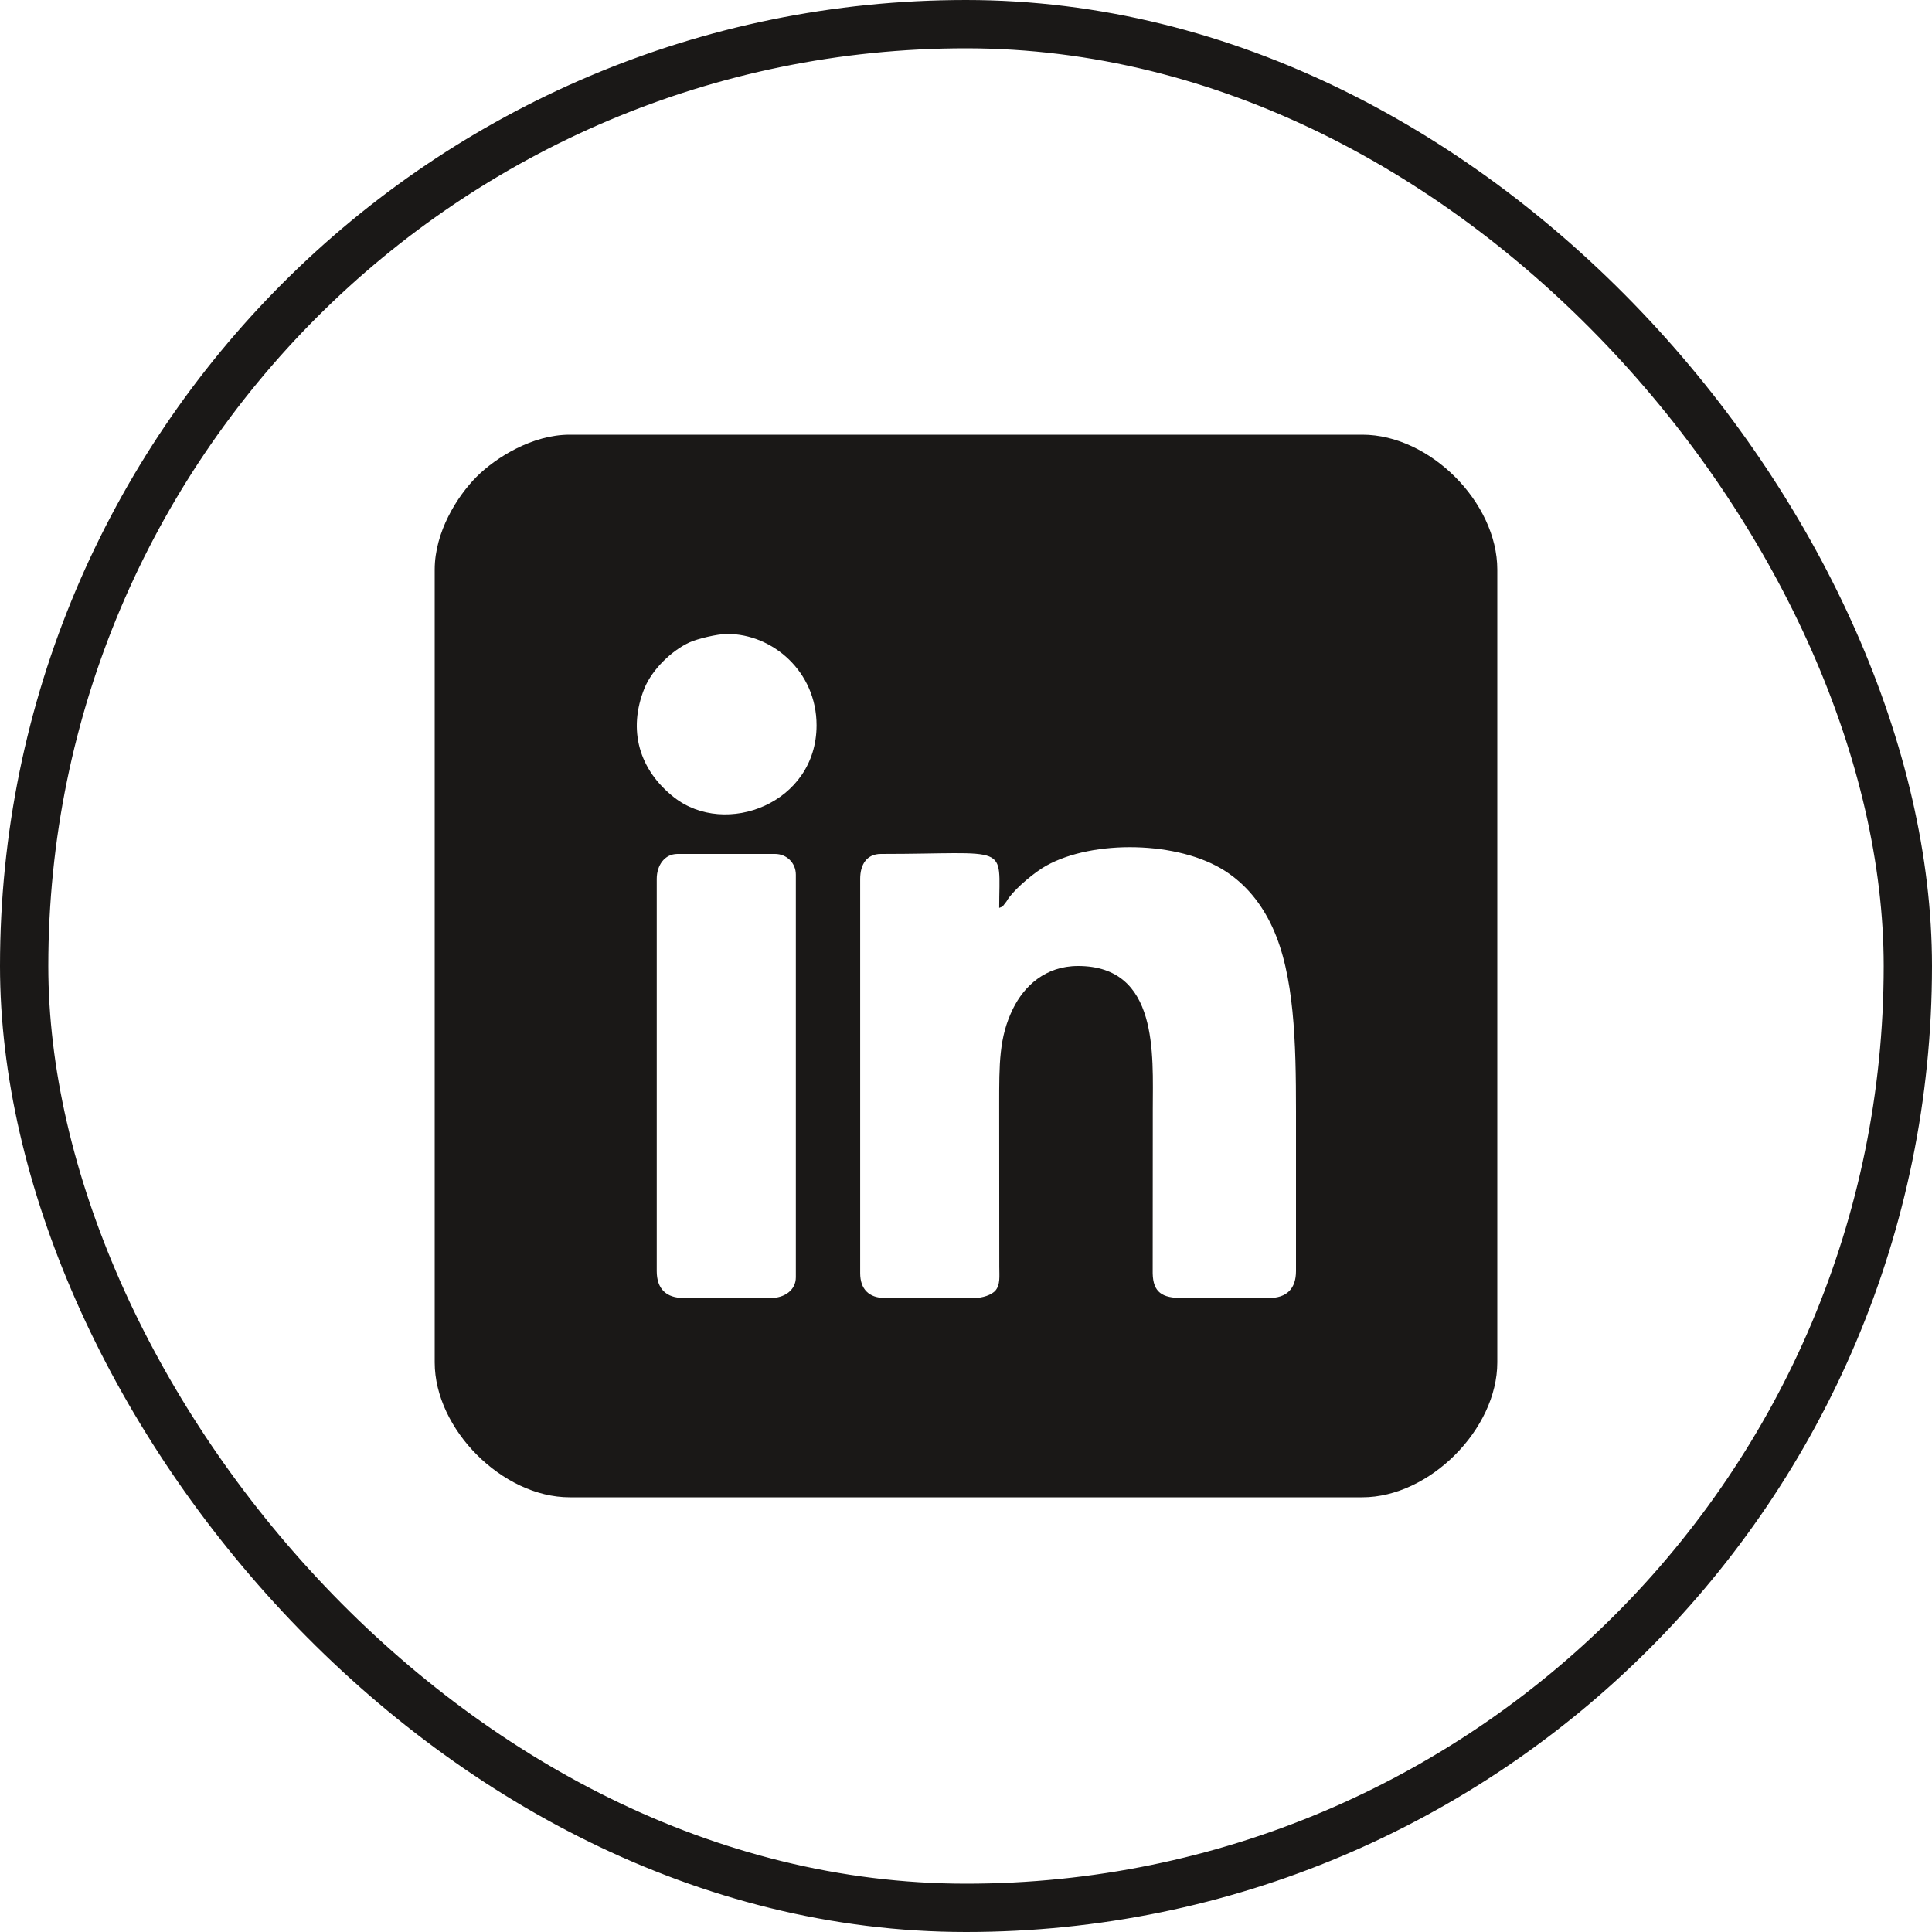
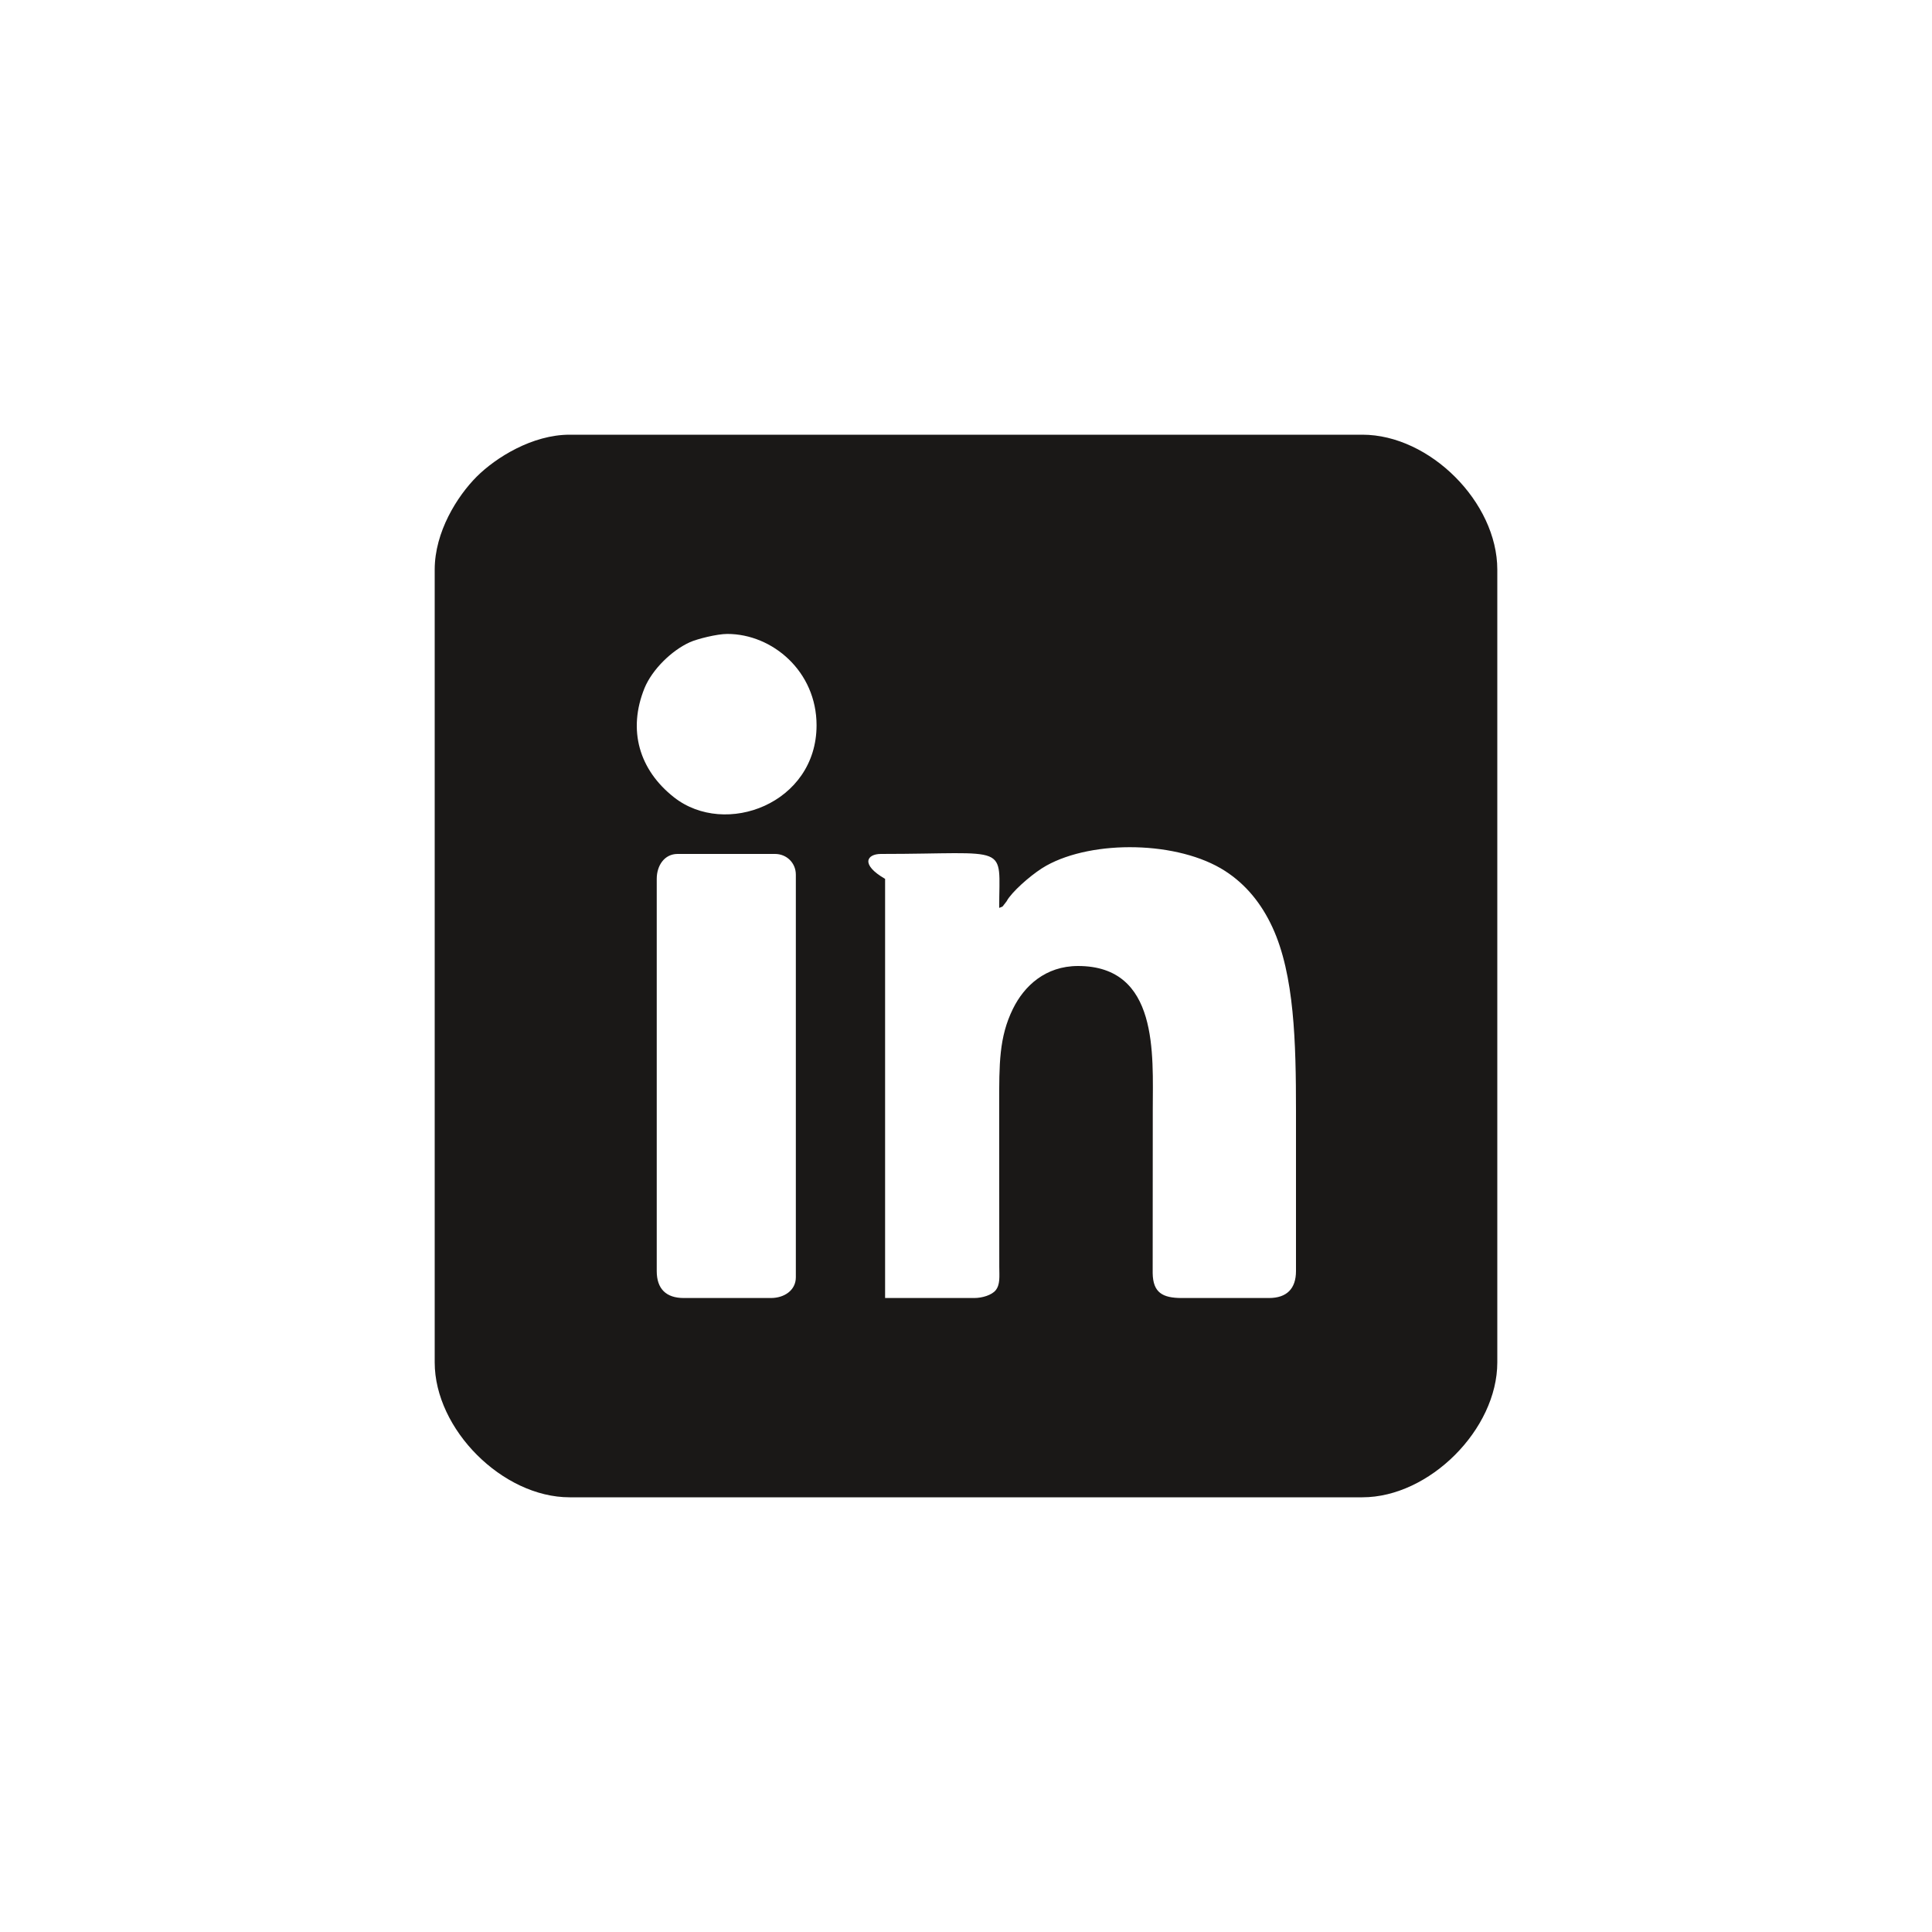
<svg xmlns="http://www.w3.org/2000/svg" width="40" height="40" viewBox="0 0 40 40" fill="none">
-   <rect x="0.5" y="0.5" width="39" height="39" rx="19.5" stroke="#1A1817" />
-   <path fill-rule="evenodd" clip-rule="evenodd" d="M13.597 26.316V18.196C13.597 17.918 13.758 17.68 14.028 17.68H16.046C16.288 17.68 16.477 17.867 16.477 18.109V26.445C16.477 26.713 16.239 26.874 15.961 26.874H14.157C13.79 26.874 13.597 26.683 13.597 26.316ZM20.171 26.874H18.325C17.991 26.874 17.809 26.691 17.809 26.359V18.196C17.809 17.898 17.946 17.68 18.238 17.68C20.94 17.68 20.687 17.442 20.687 18.797C20.787 18.76 20.747 18.774 20.808 18.703C20.864 18.636 20.844 18.641 20.896 18.576C21.061 18.36 21.424 18.055 21.662 17.923C22.63 17.383 24.398 17.41 25.363 18.032C25.795 18.31 26.118 18.708 26.344 19.198C26.8 20.183 26.832 21.587 26.832 23.007V26.316C26.832 26.683 26.639 26.874 26.272 26.874H24.468C24.069 26.874 23.872 26.762 23.865 26.361L23.867 22.965C23.867 21.833 23.996 20 22.32 20C21.642 20 21.203 20.416 20.972 20.886C20.683 21.474 20.687 22.025 20.687 22.878L20.689 26.23C20.69 26.431 20.71 26.594 20.613 26.715C20.533 26.812 20.34 26.874 20.171 26.874ZM15.058 13.125C15.994 13.125 16.906 13.902 16.906 15.016C16.906 16.634 15.021 17.346 13.954 16.507C13.232 15.939 12.992 15.115 13.344 14.247C13.502 13.862 13.907 13.465 14.284 13.296C14.435 13.228 14.845 13.125 15.058 13.125ZM9 11.793V28.207C9 29.593 10.406 31 11.793 31H28.207C29.593 31 31 29.593 31 28.207V11.793C31 10.399 29.601 9 28.207 9H11.793C11.022 9 10.267 9.472 9.869 9.869C9.466 10.273 9 11.012 9 11.793Z" fill="#1A1817" />
+   <path fill-rule="evenodd" clip-rule="evenodd" d="M13.597 26.316V18.196C13.597 17.918 13.758 17.68 14.028 17.68H16.046C16.288 17.68 16.477 17.867 16.477 18.109V26.445C16.477 26.713 16.239 26.874 15.961 26.874H14.157C13.79 26.874 13.597 26.683 13.597 26.316ZM20.171 26.874H18.325V18.196C17.809 17.898 17.946 17.68 18.238 17.68C20.94 17.68 20.687 17.442 20.687 18.797C20.787 18.76 20.747 18.774 20.808 18.703C20.864 18.636 20.844 18.641 20.896 18.576C21.061 18.36 21.424 18.055 21.662 17.923C22.63 17.383 24.398 17.41 25.363 18.032C25.795 18.31 26.118 18.708 26.344 19.198C26.8 20.183 26.832 21.587 26.832 23.007V26.316C26.832 26.683 26.639 26.874 26.272 26.874H24.468C24.069 26.874 23.872 26.762 23.865 26.361L23.867 22.965C23.867 21.833 23.996 20 22.32 20C21.642 20 21.203 20.416 20.972 20.886C20.683 21.474 20.687 22.025 20.687 22.878L20.689 26.23C20.69 26.431 20.71 26.594 20.613 26.715C20.533 26.812 20.34 26.874 20.171 26.874ZM15.058 13.125C15.994 13.125 16.906 13.902 16.906 15.016C16.906 16.634 15.021 17.346 13.954 16.507C13.232 15.939 12.992 15.115 13.344 14.247C13.502 13.862 13.907 13.465 14.284 13.296C14.435 13.228 14.845 13.125 15.058 13.125ZM9 11.793V28.207C9 29.593 10.406 31 11.793 31H28.207C29.593 31 31 29.593 31 28.207V11.793C31 10.399 29.601 9 28.207 9H11.793C11.022 9 10.267 9.472 9.869 9.869C9.466 10.273 9 11.012 9 11.793Z" fill="#1A1817" />
</svg>